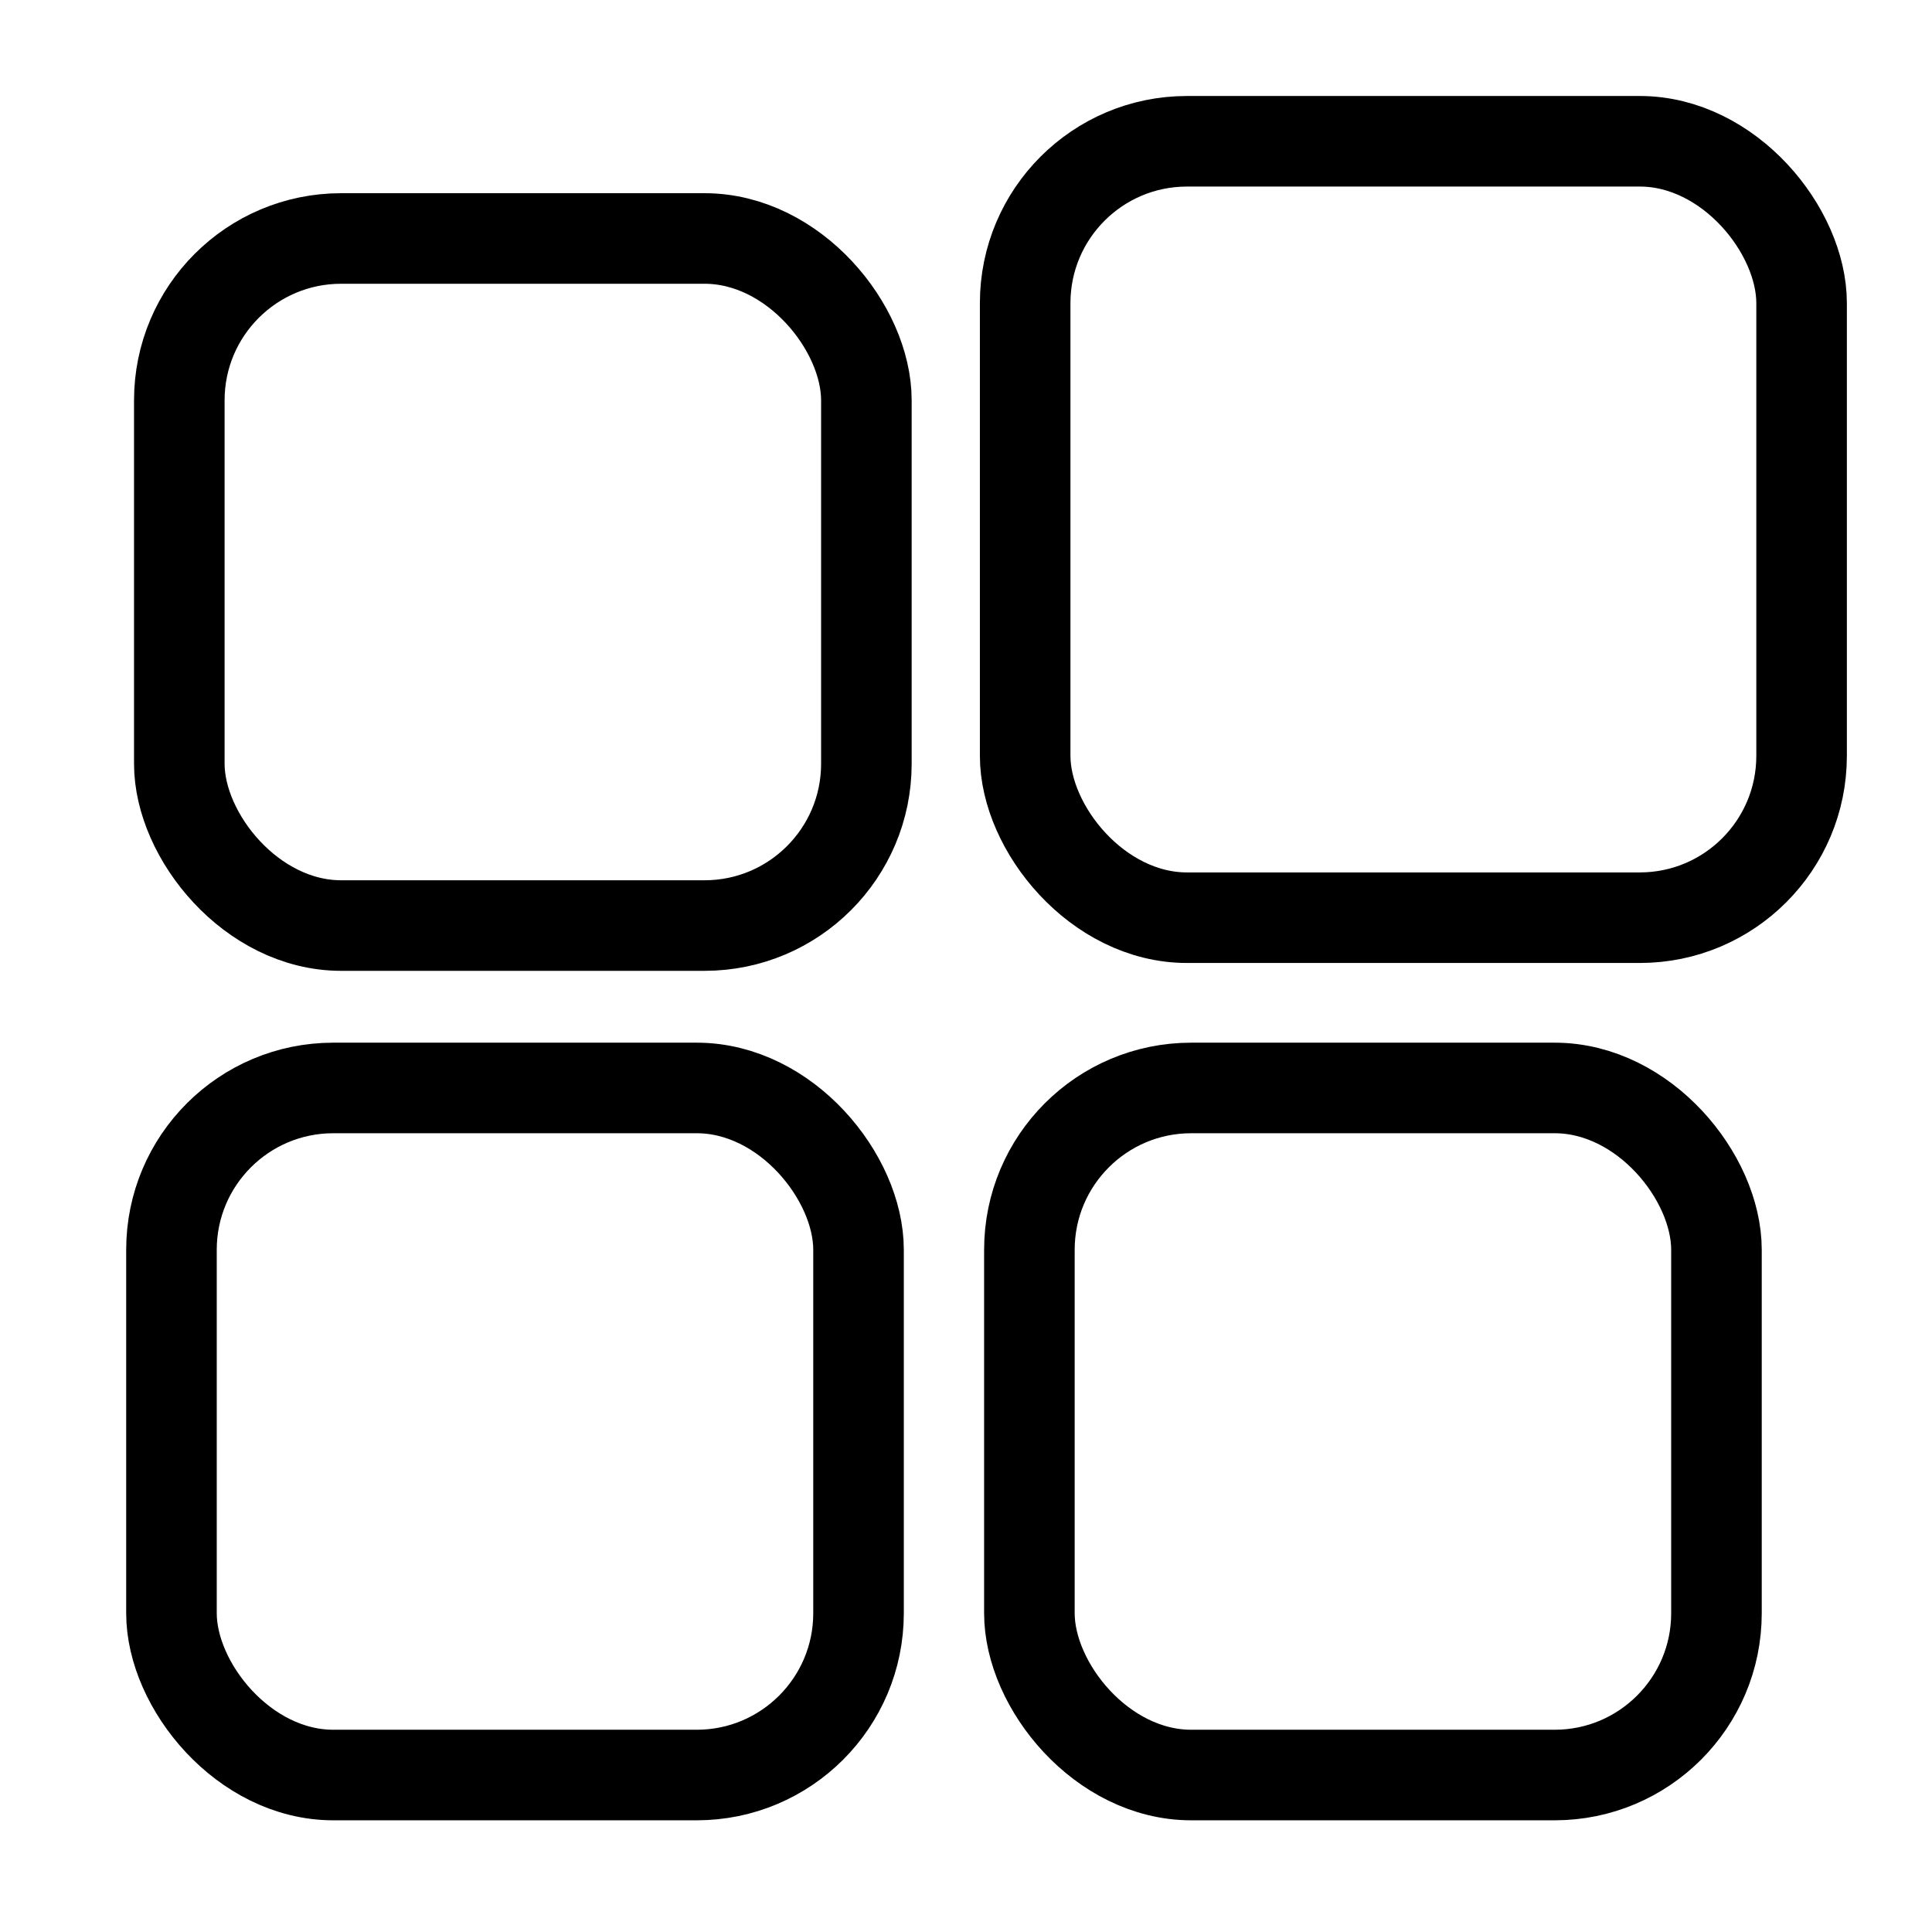
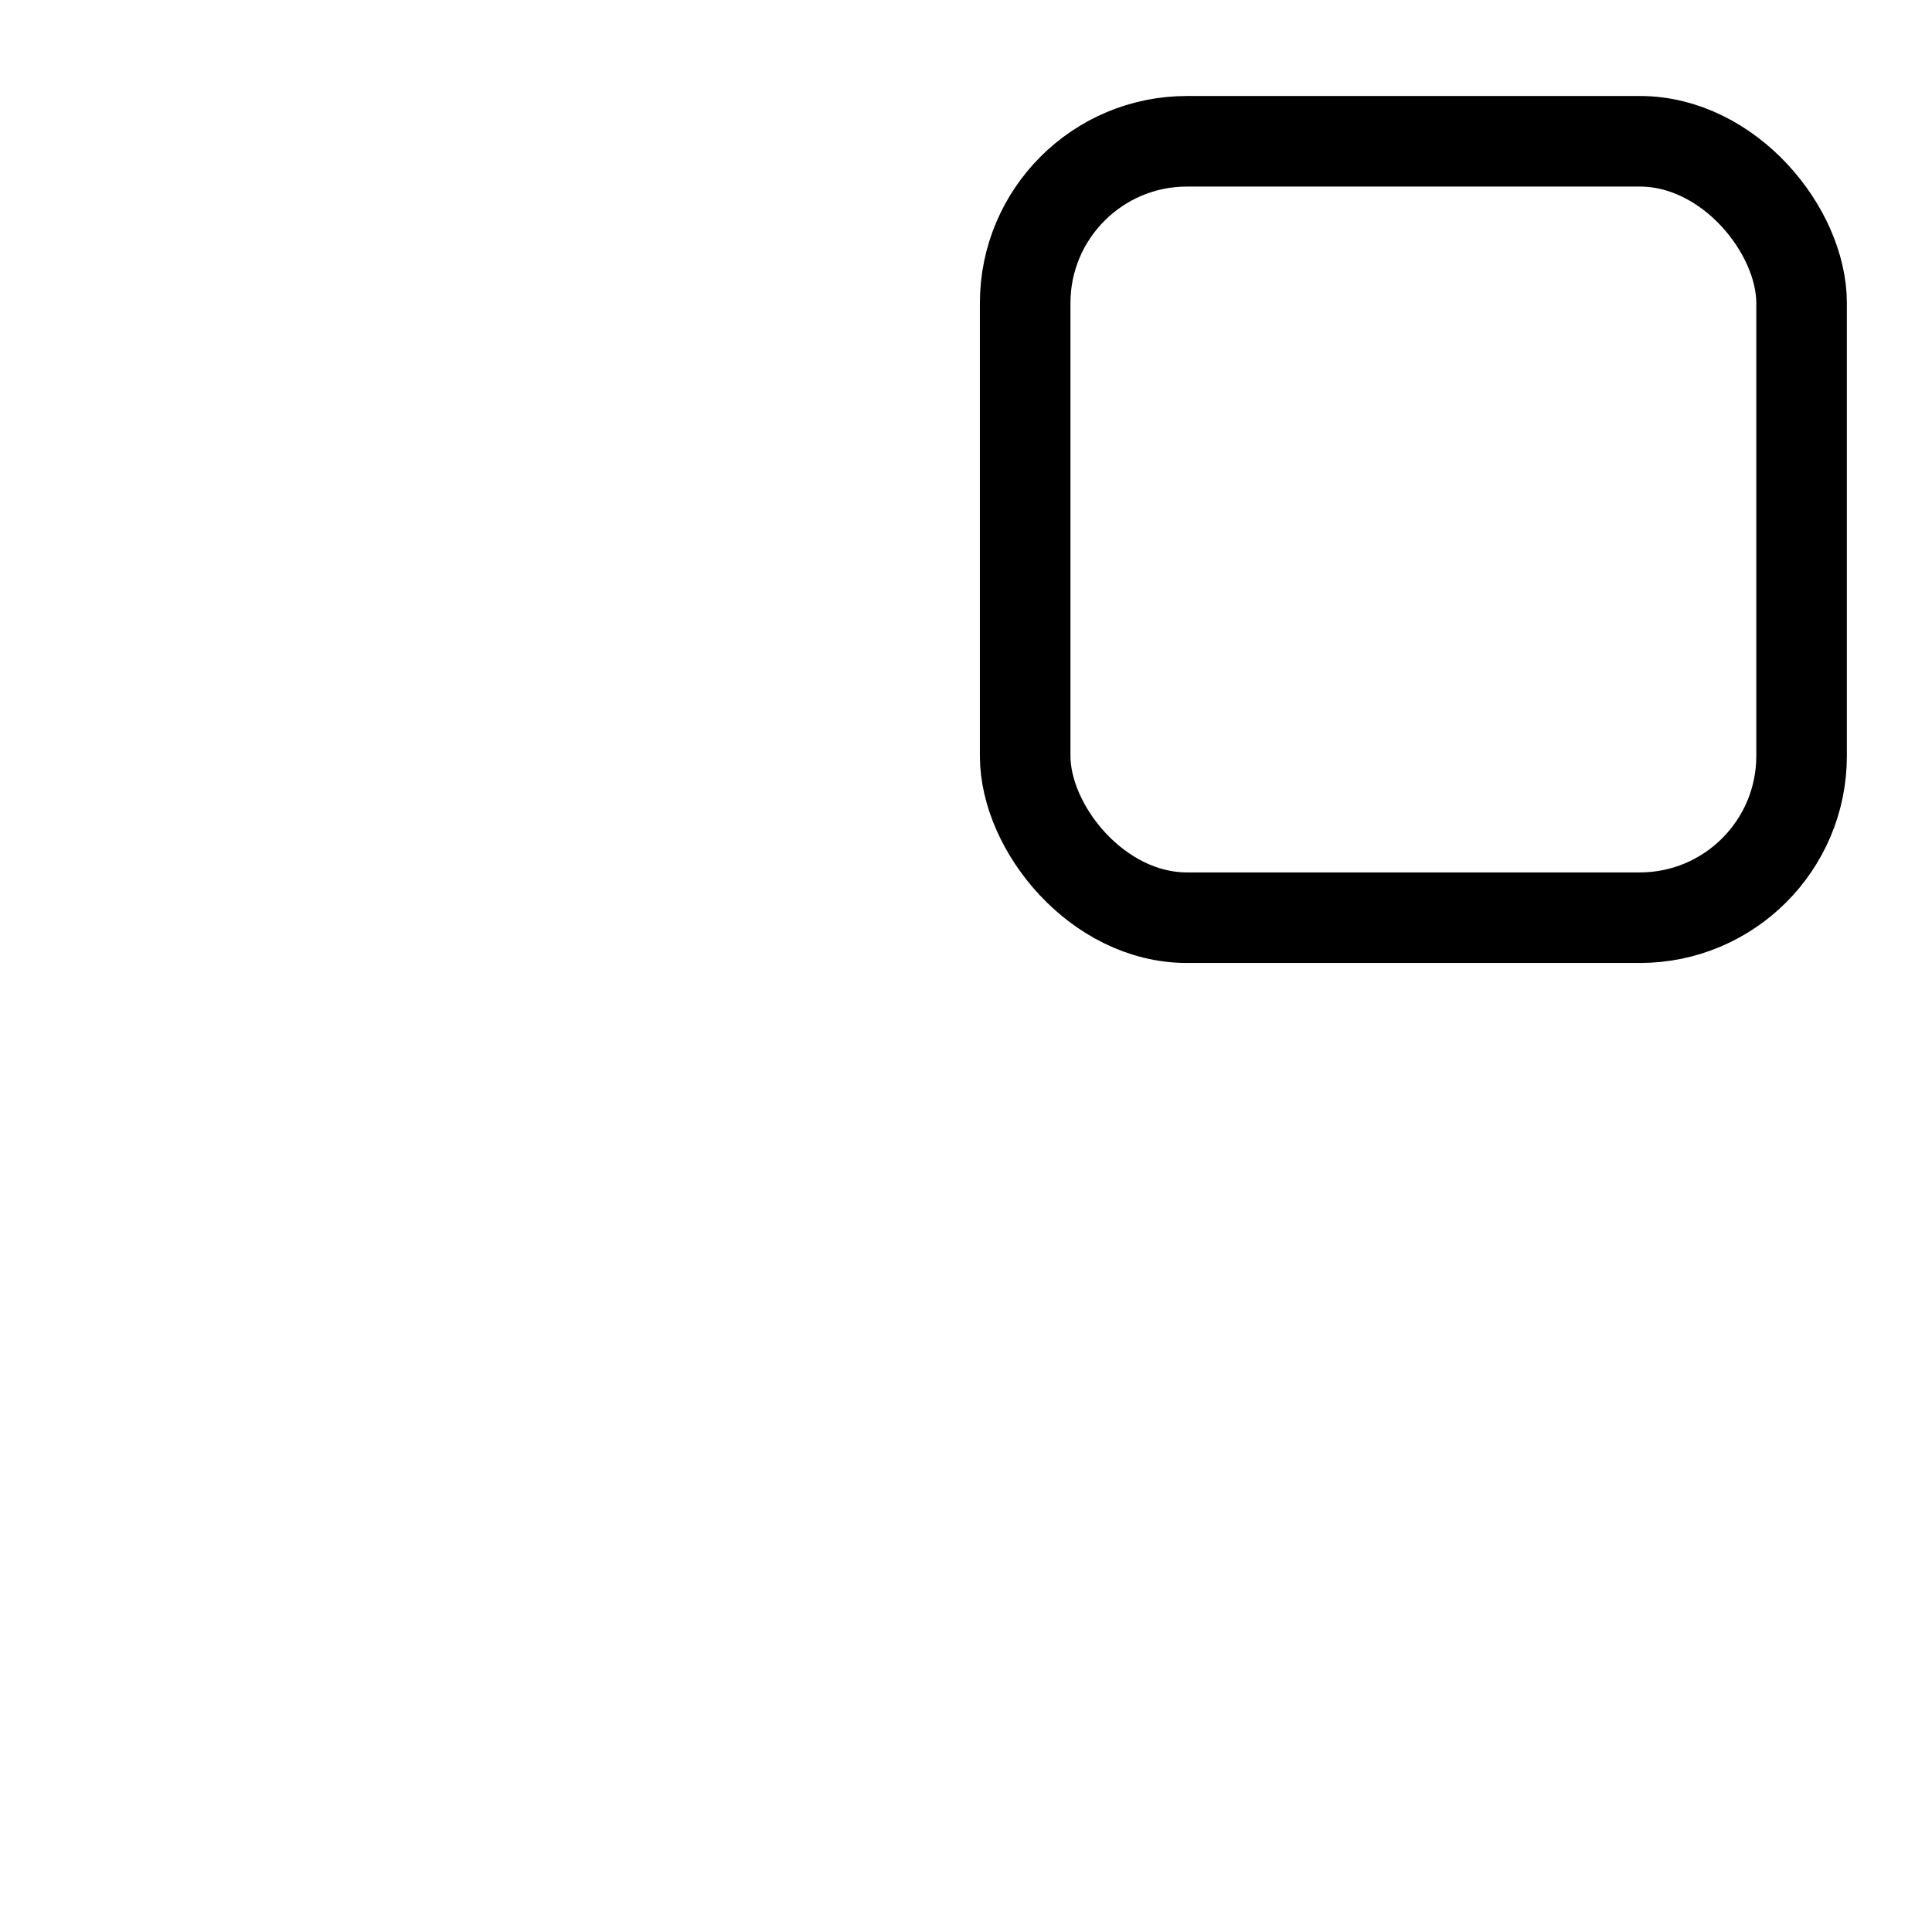
<svg xmlns="http://www.w3.org/2000/svg" id="Layer_1" data-name="Layer 1" viewBox="0 0 32 32">
  <defs>
    <style>
      .cls-1 {
        fill: none;
        stroke: #000;
        stroke-miterlimit: 10;
        stroke-width: 1.5px;
      }
    </style>
  </defs>
-   <rect class="cls-1" x="2.84" y="18.02" width="11.38" height="11.38" rx="2.68" ry="2.68" />
-   <rect class="cls-1" x="2.97" y="3.95" width="11.38" height="11.38" rx="2.68" ry="2.68" />
-   <rect class="cls-1" x="17.05" y="18.02" width="11.38" height="11.38" rx="2.68" ry="2.68" />
  <rect class="cls-1" x="16.98" y="2.34" width="12.86" height="12.86" rx="2.68" ry="2.68" />
</svg>